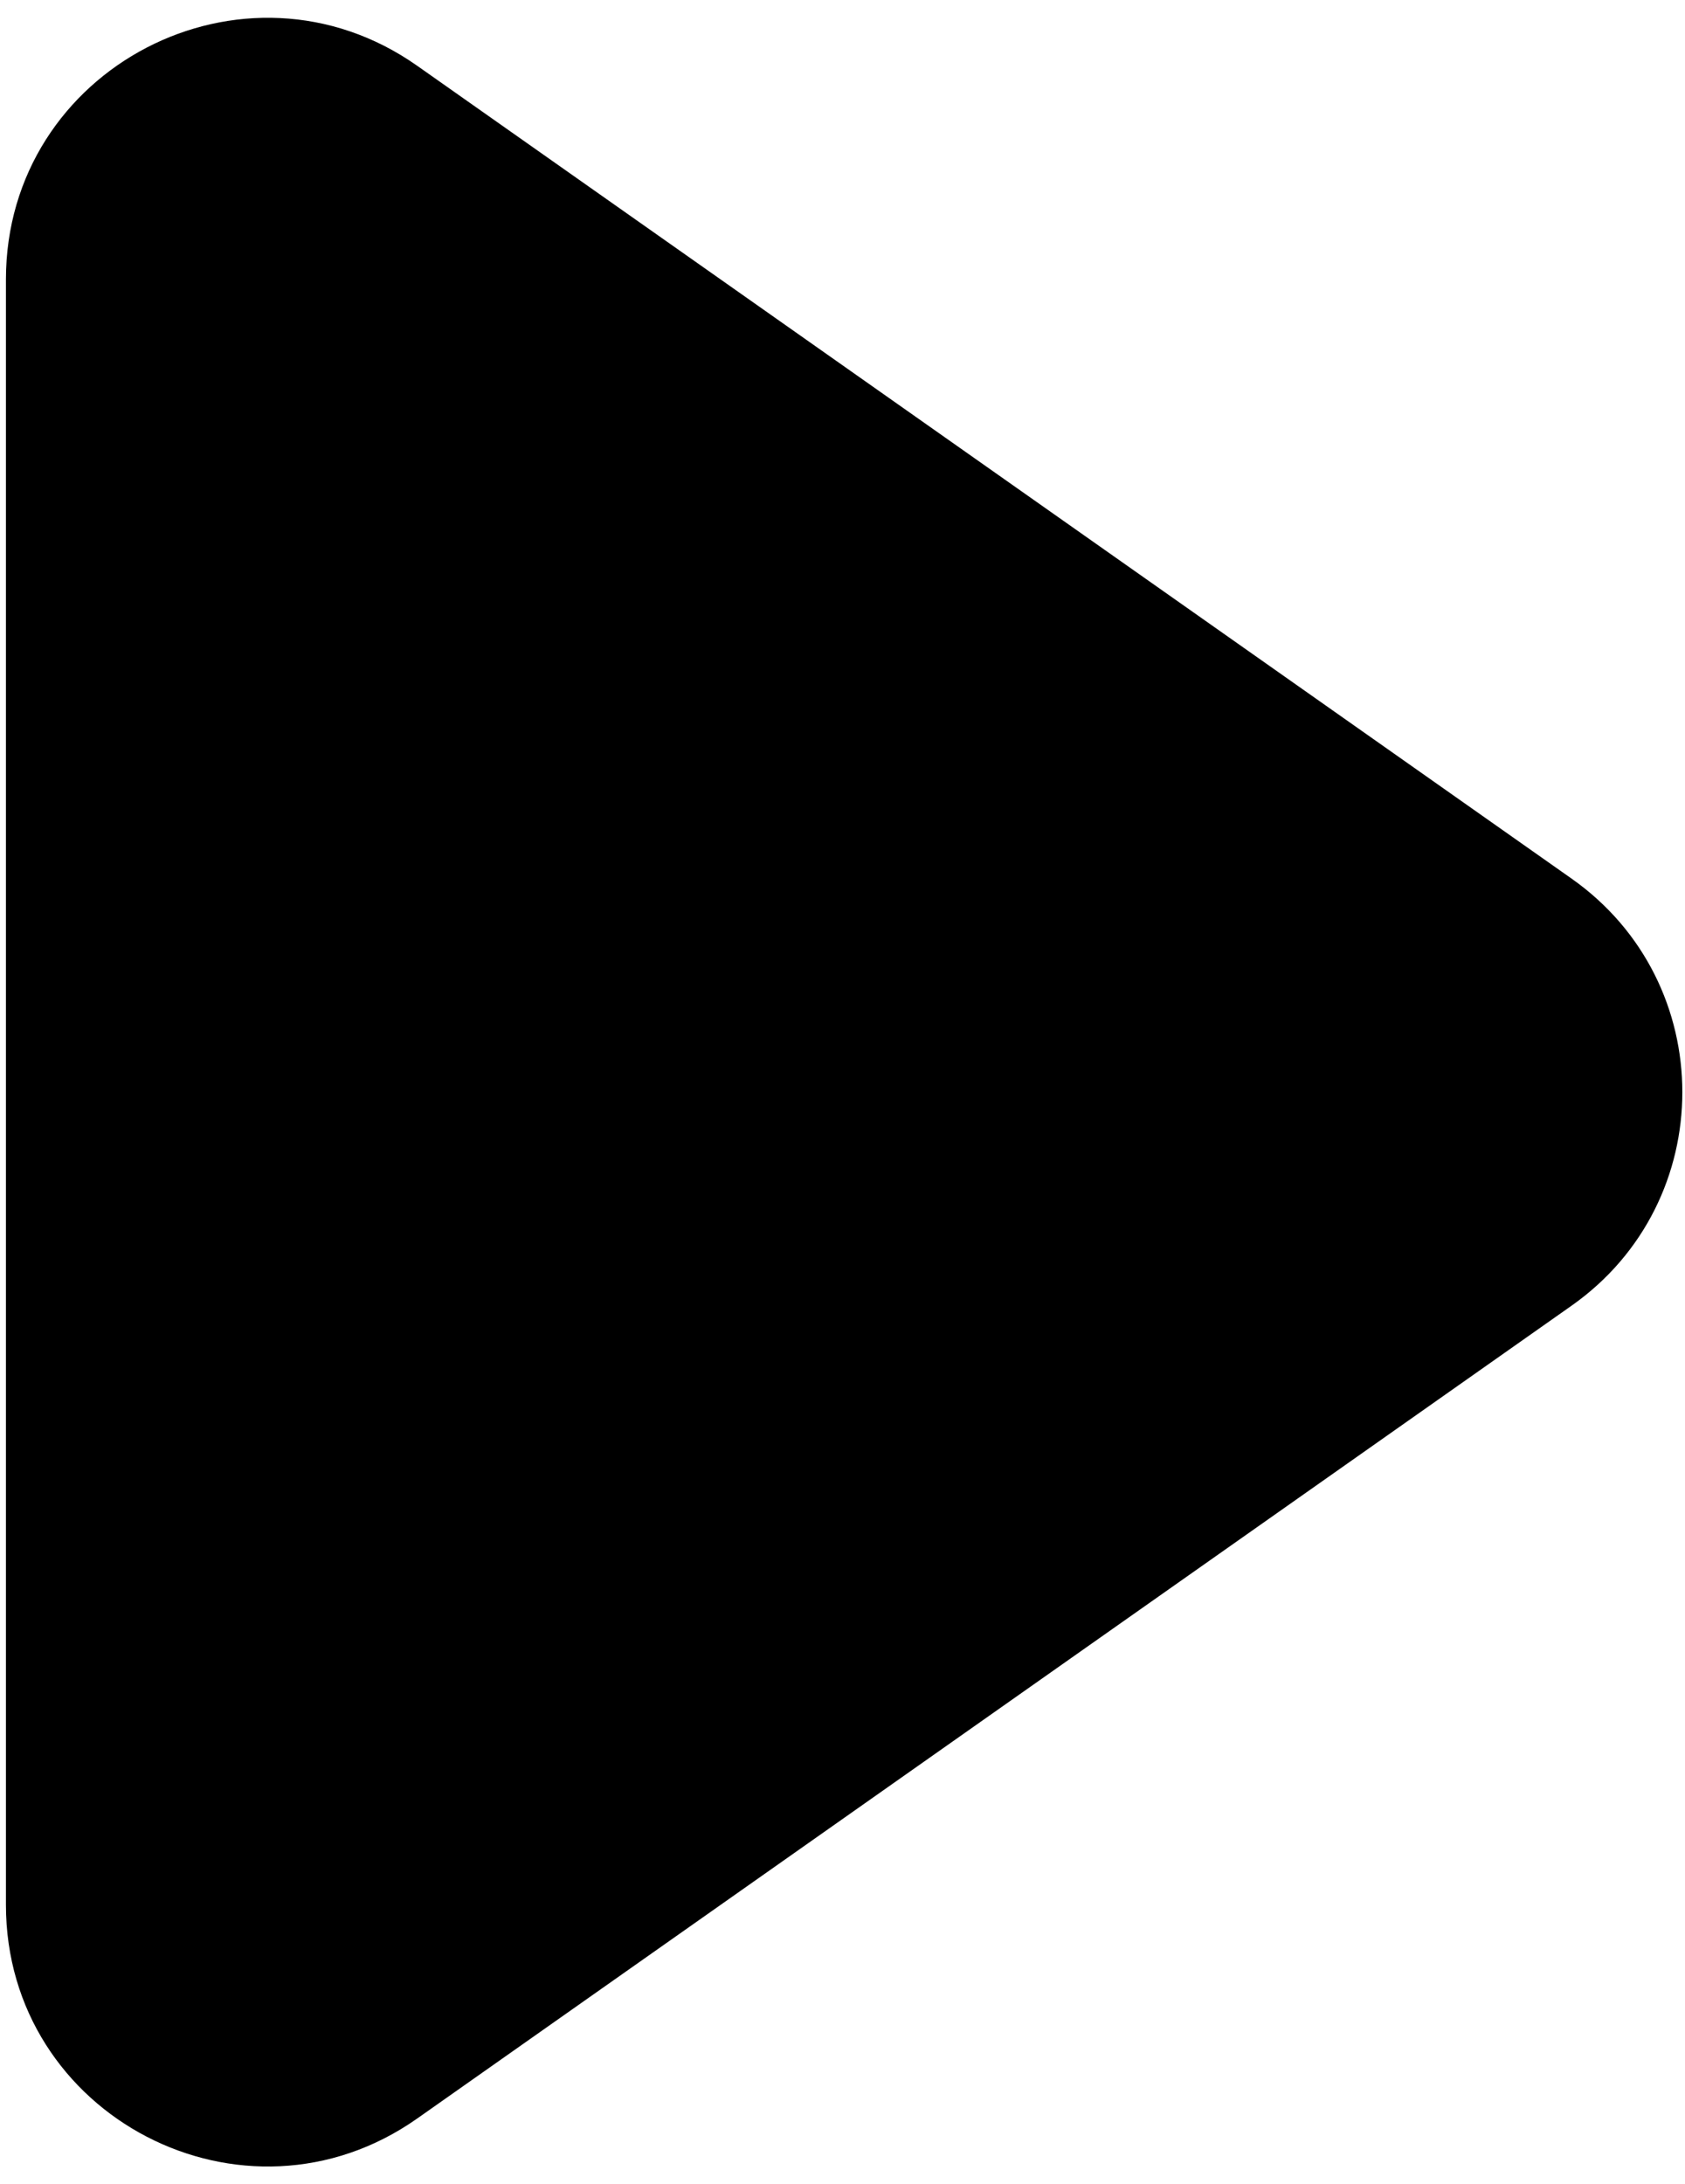
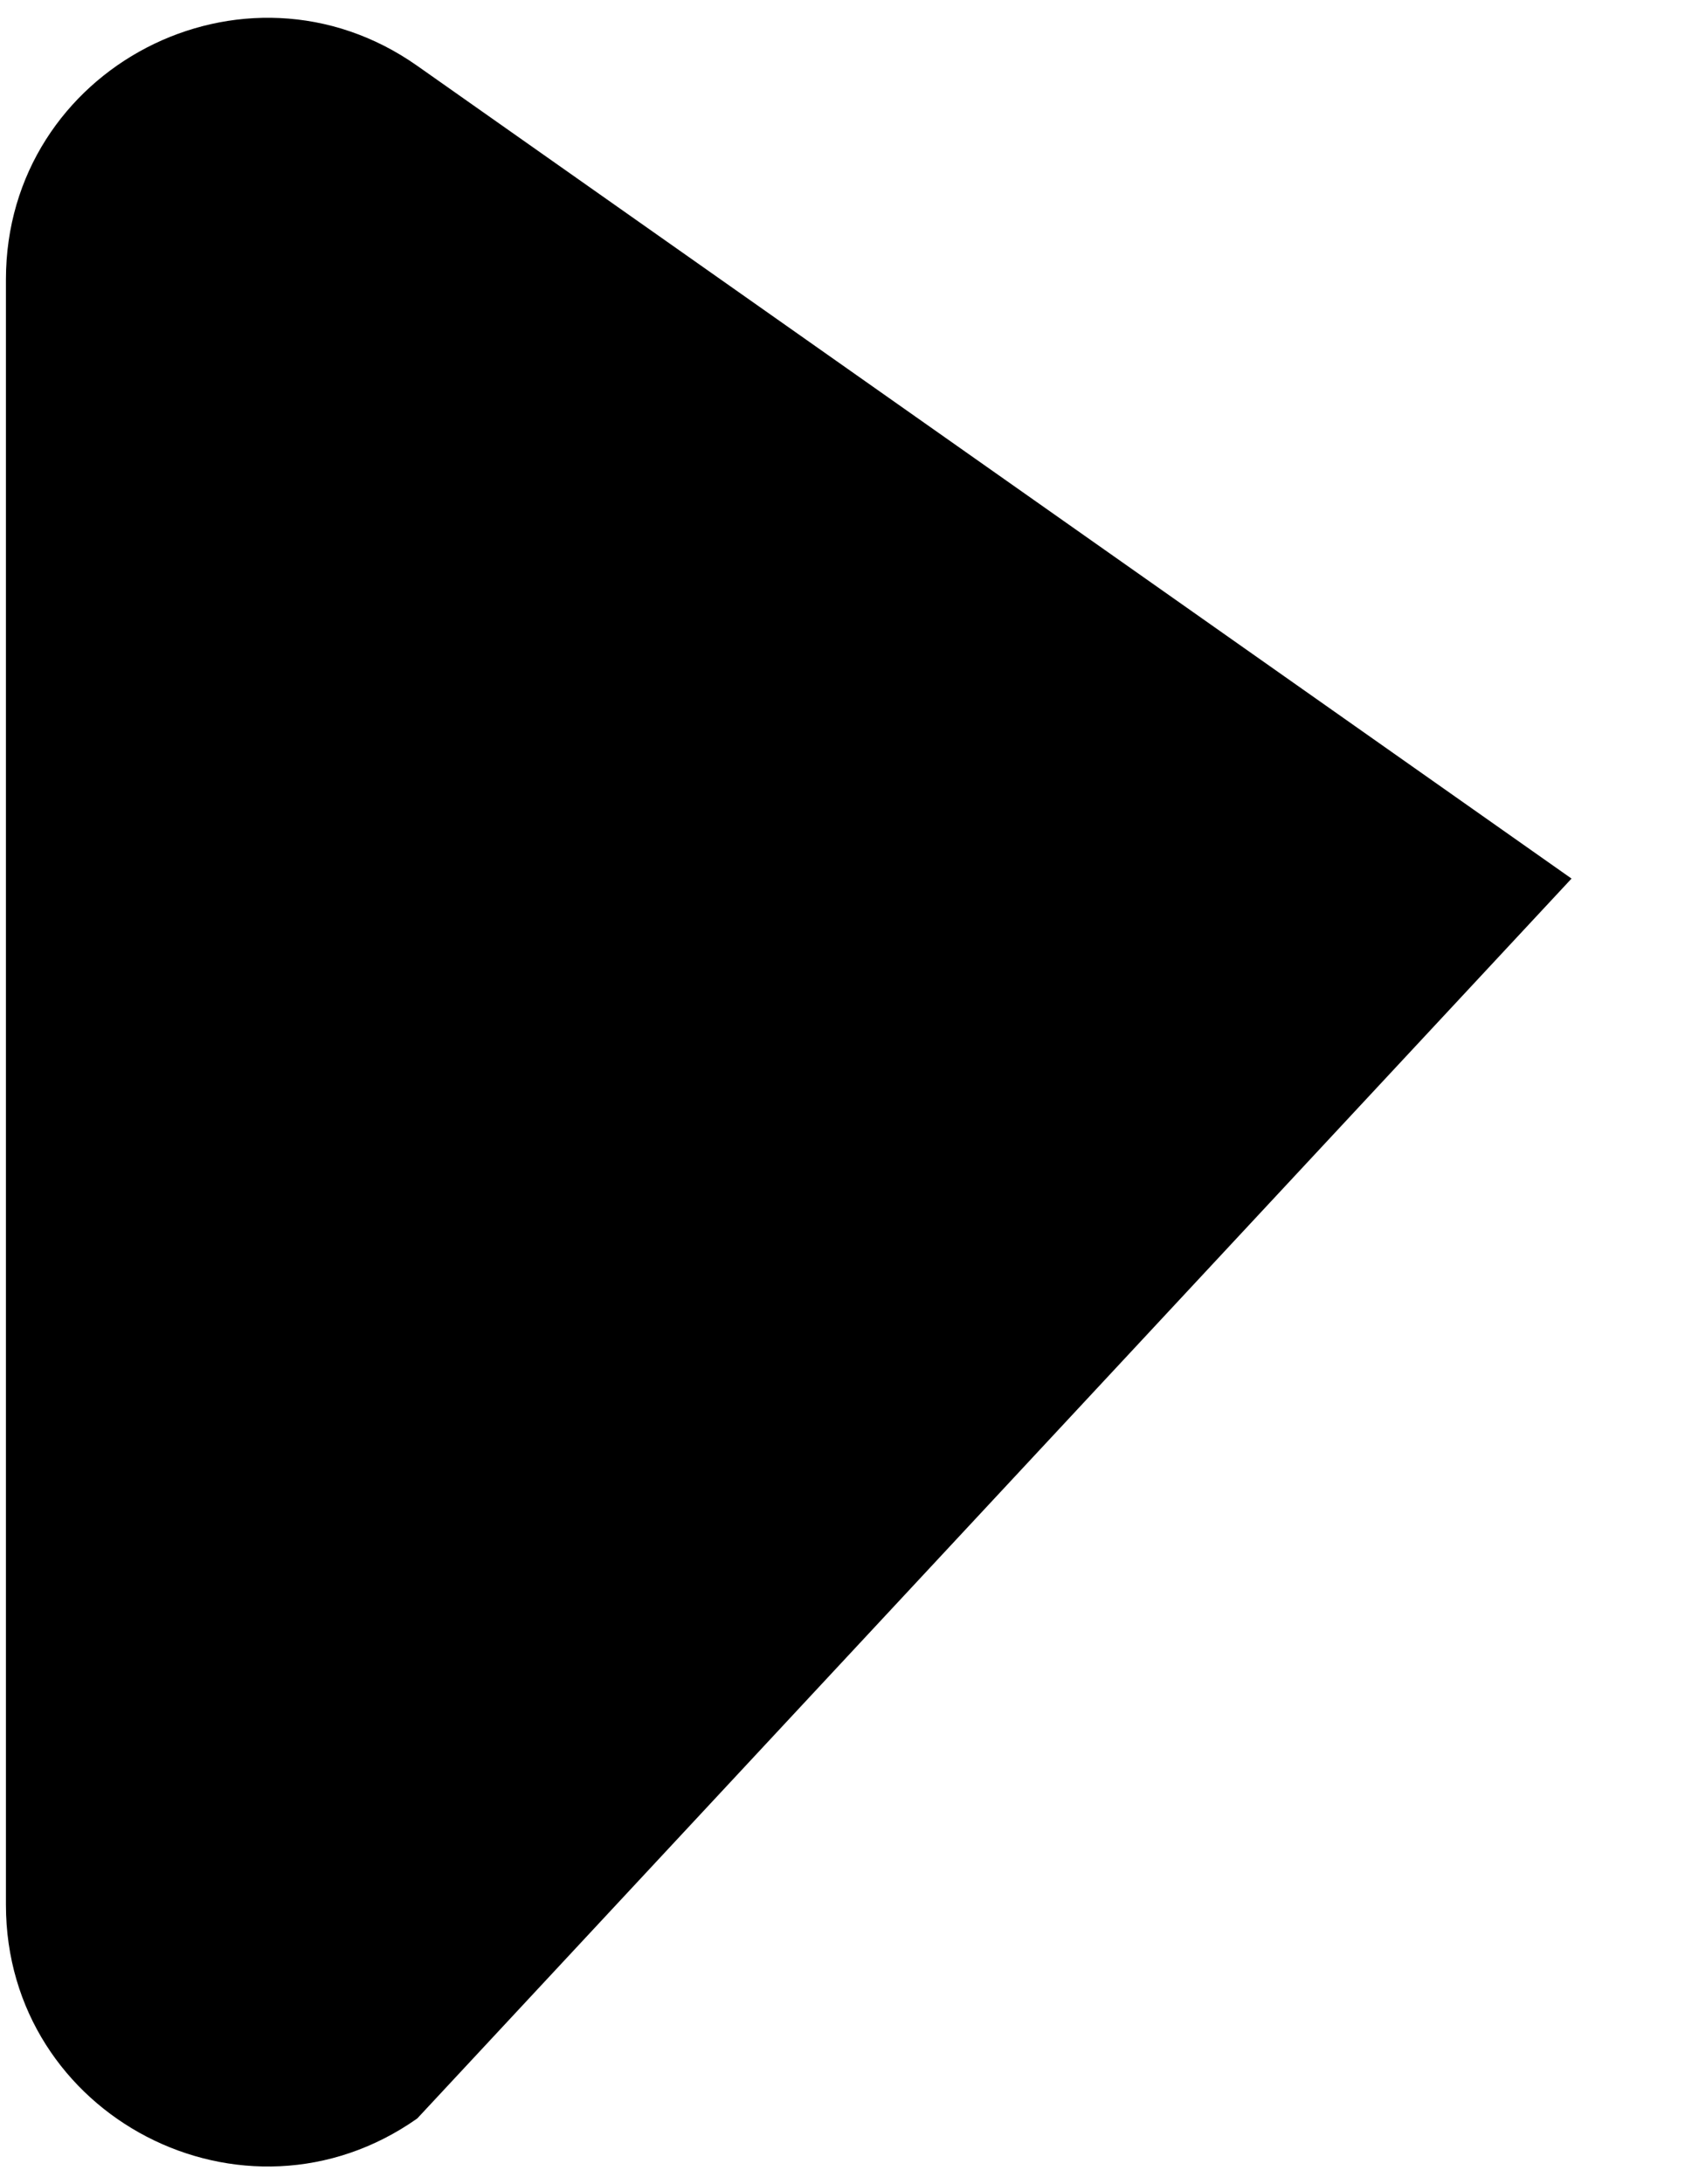
<svg xmlns="http://www.w3.org/2000/svg" width="71" height="92" viewBox="0 0 71 92" fill="none">
-   <path d="M66.219 37.005C72.444 41.386 72.444 50.614 66.219 54.995L17.581 89.228C10.293 94.357 0.25 89.144 0.25 80.232L0.25 11.768C0.25 2.856 10.293 -2.357 17.581 2.772L66.219 37.005Z" fill="black" />
+   <path d="M66.219 37.005L17.581 89.228C10.293 94.357 0.25 89.144 0.25 80.232L0.25 11.768C0.25 2.856 10.293 -2.357 17.581 2.772L66.219 37.005Z" fill="black" />
</svg>